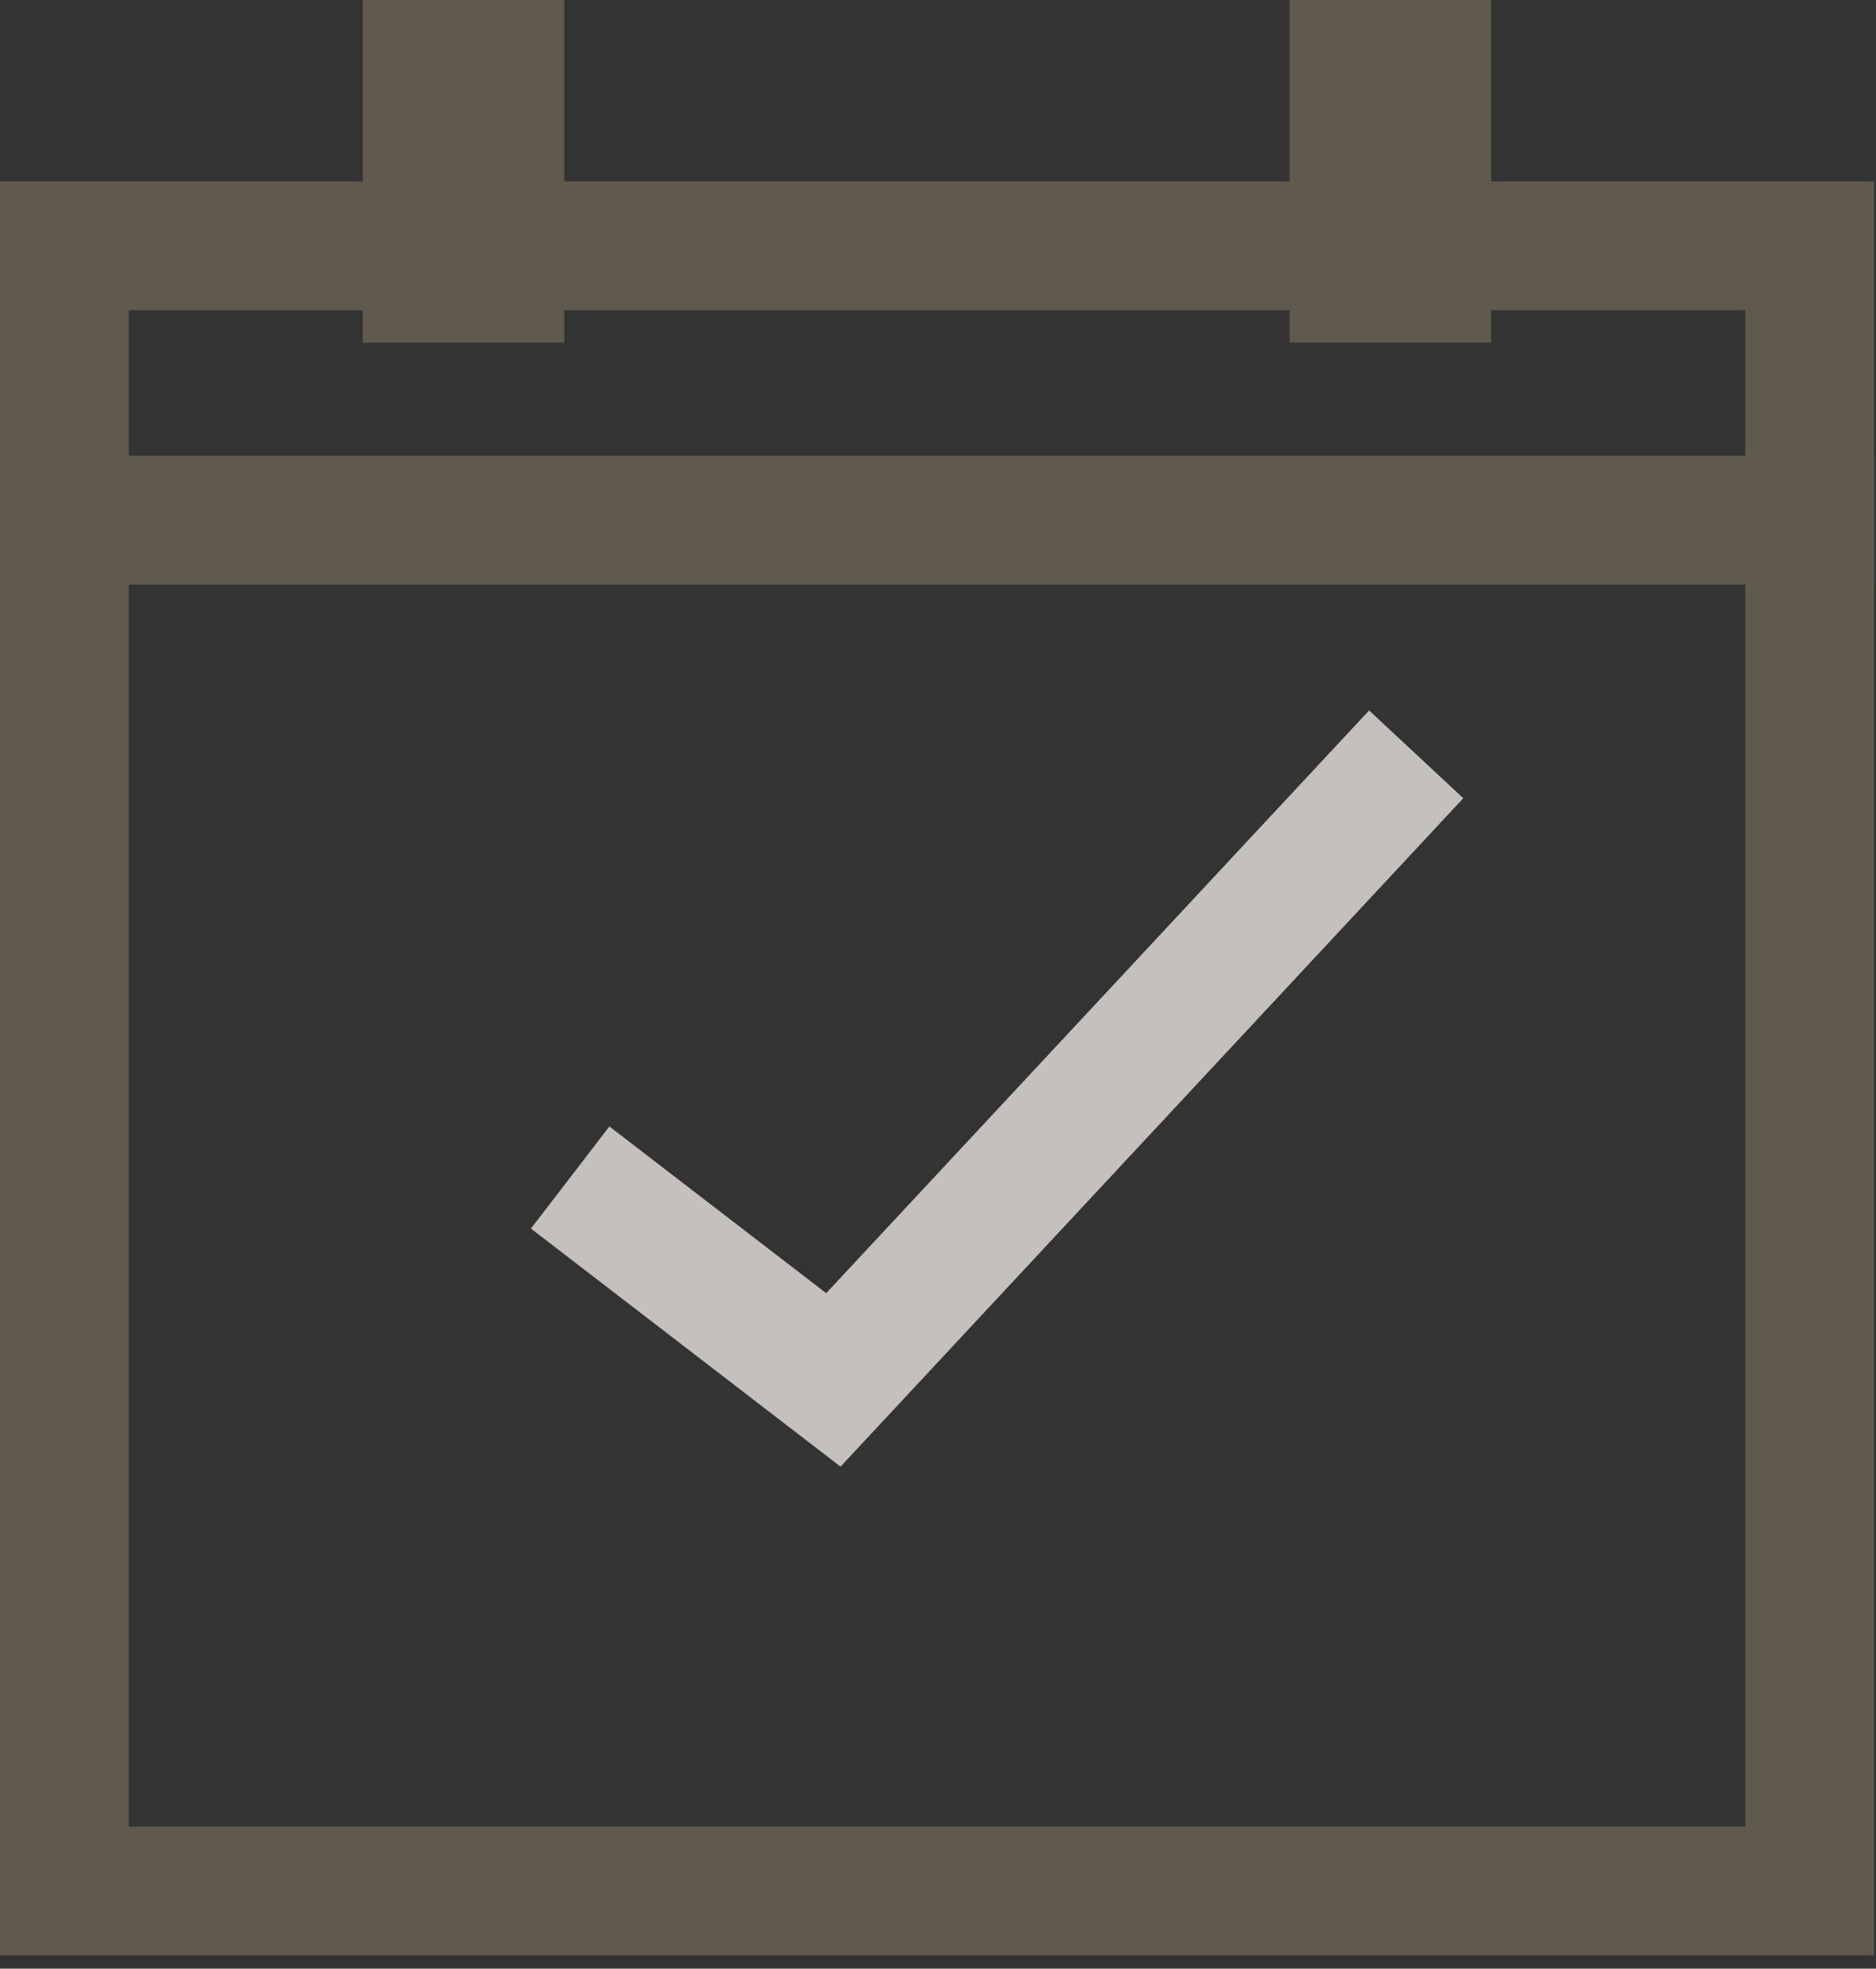
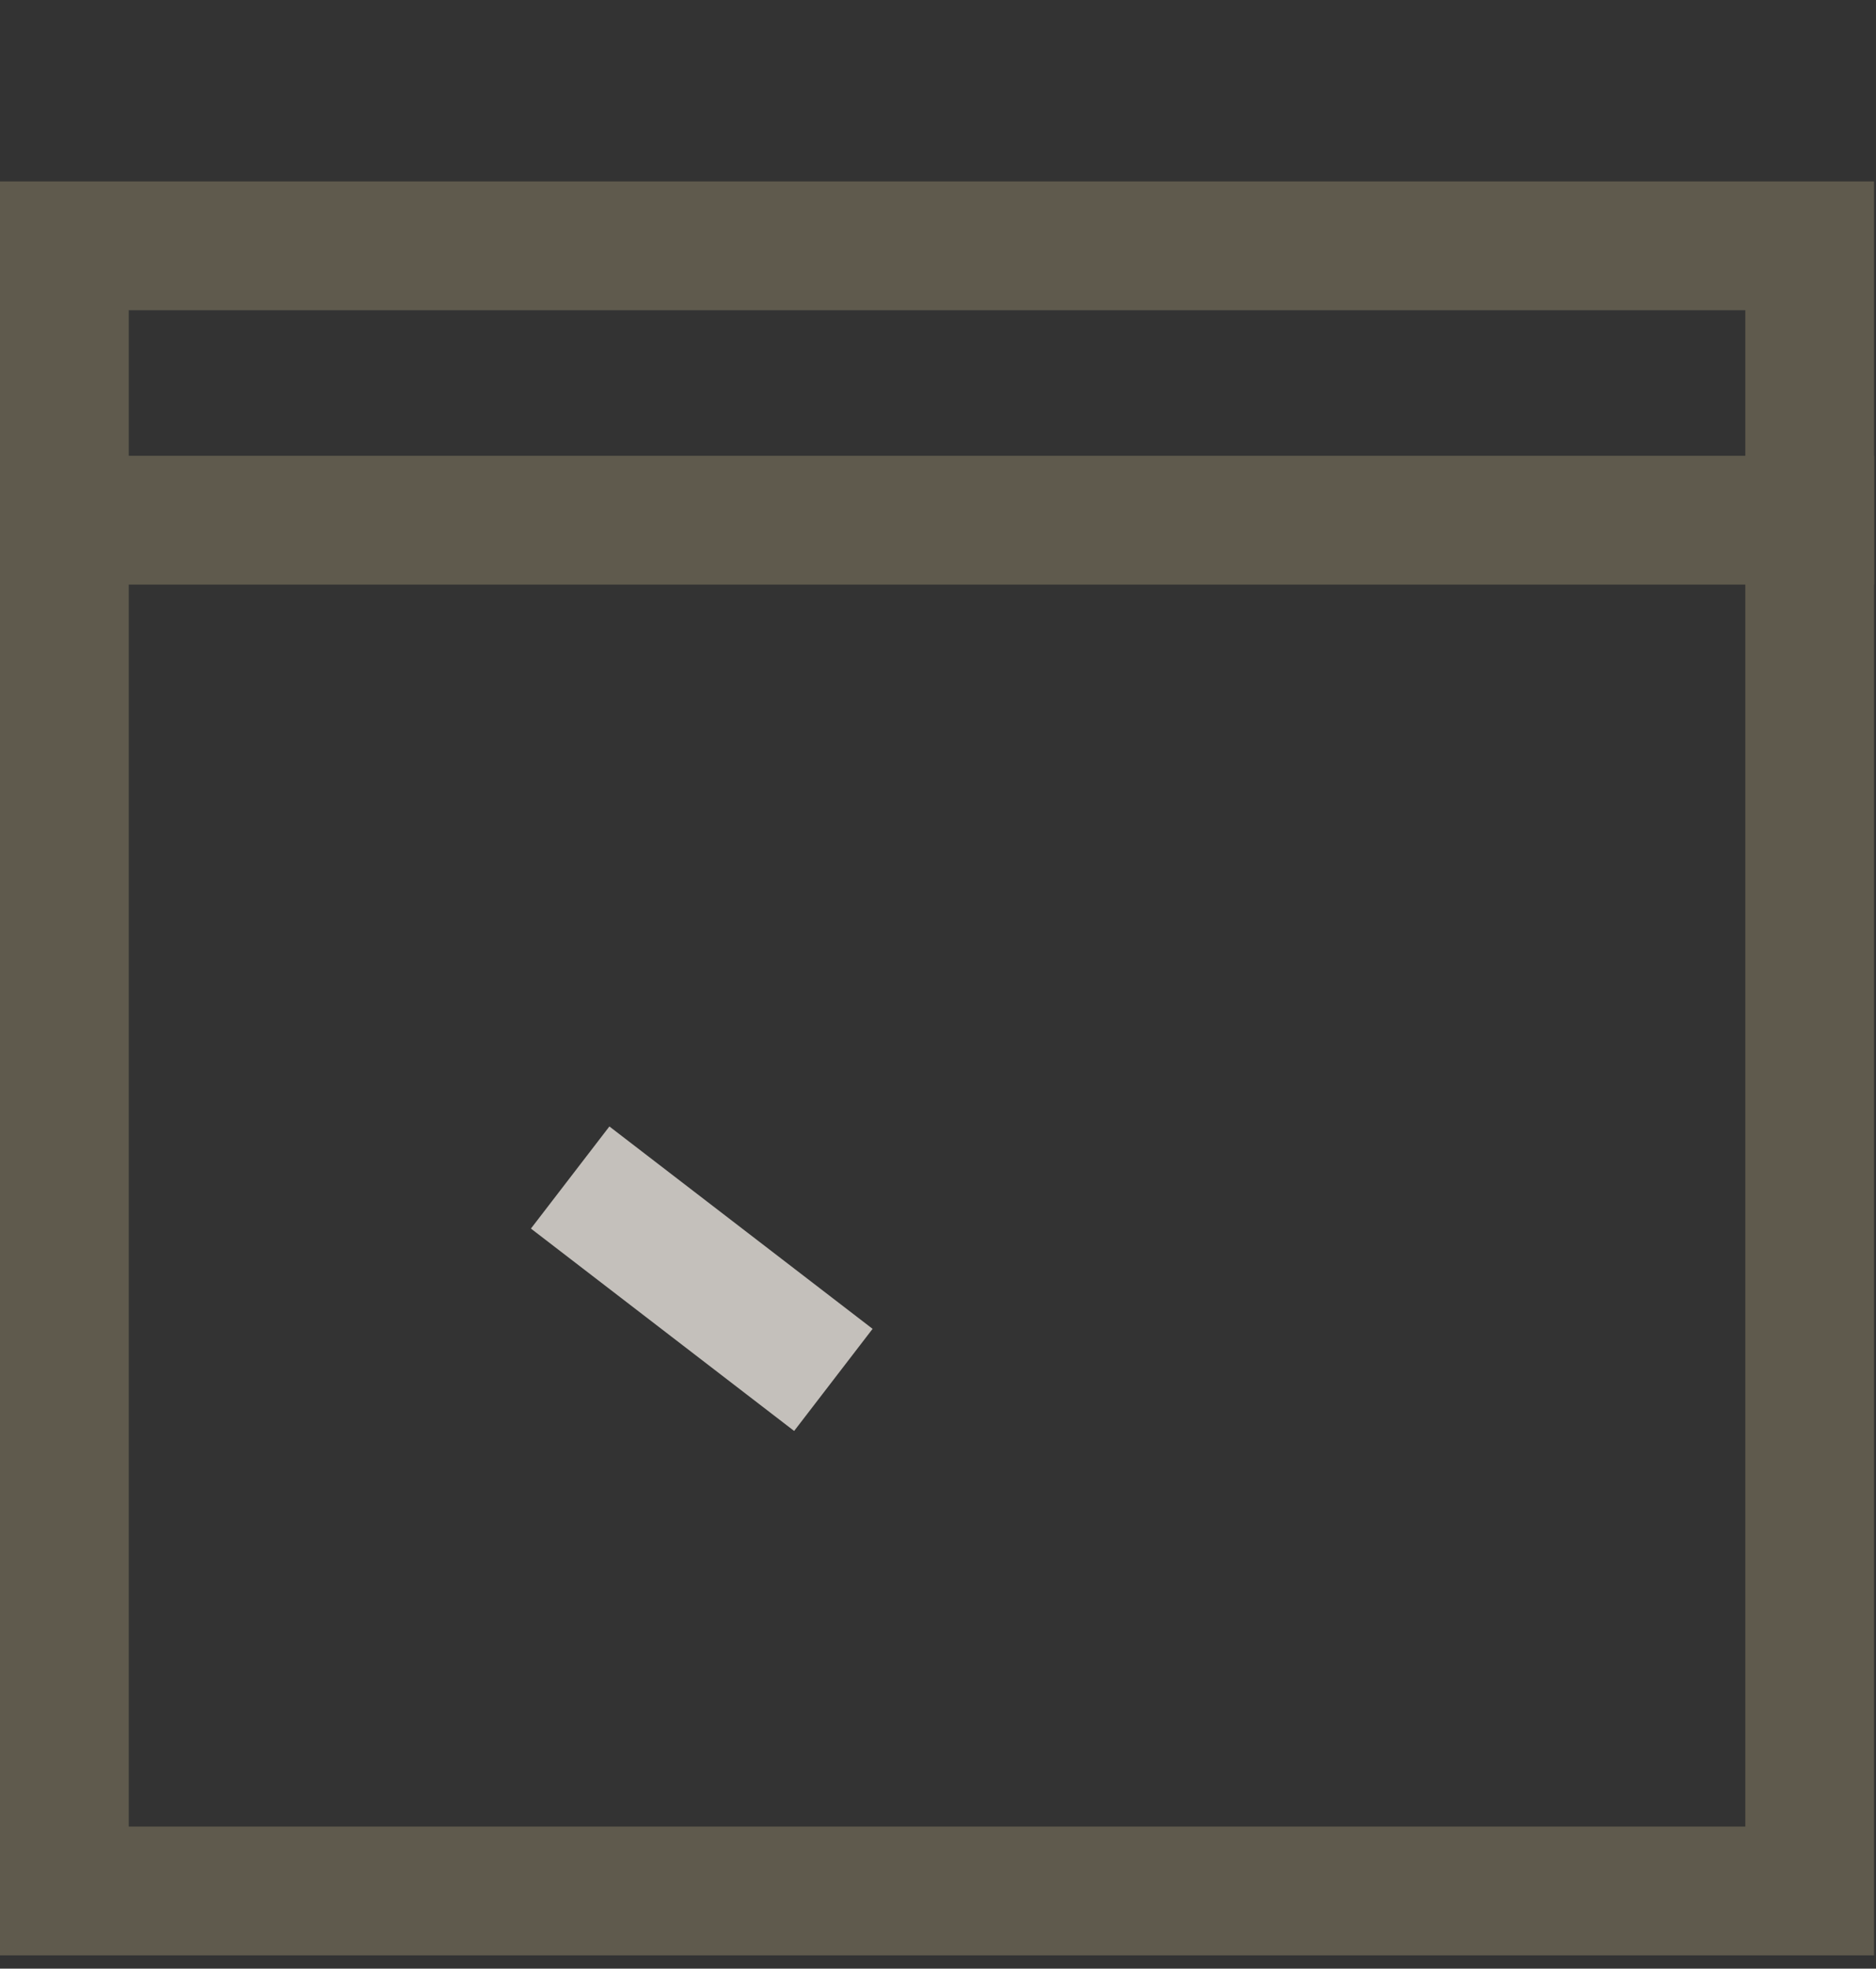
<svg xmlns="http://www.w3.org/2000/svg" width="102" height="107" viewBox="0 0 102 107" fill="none">
  <rect x="0" y="0" width="102" height="107" fill="#333333" stroke="none" />
  <rect x="3.5" y="13.361" width="94.894" height="89.416" stroke="#5F5A4D" stroke-width="7" />
  <line y1="28.273" x2="101.895" y2="28.273" stroke="#5F5A4D" stroke-width="7" />
-   <rect x="22.462" y="2.739" width="5.478" height="13.148" fill="#F7F5F1" stroke="#5F5A4D" stroke-width="5.478" />
-   <rect x="72.86" y="2.739" width="5.478" height="13.148" fill="#F7F5F1" stroke="#5F5A4D" stroke-width="5.478" />
-   <path d="M31 64L45.311 75L77 41" stroke="#C4C0BB" stroke-width="7" />
+   <path d="M31 64L45.311 75" stroke="#C4C0BB" stroke-width="7" />
</svg>